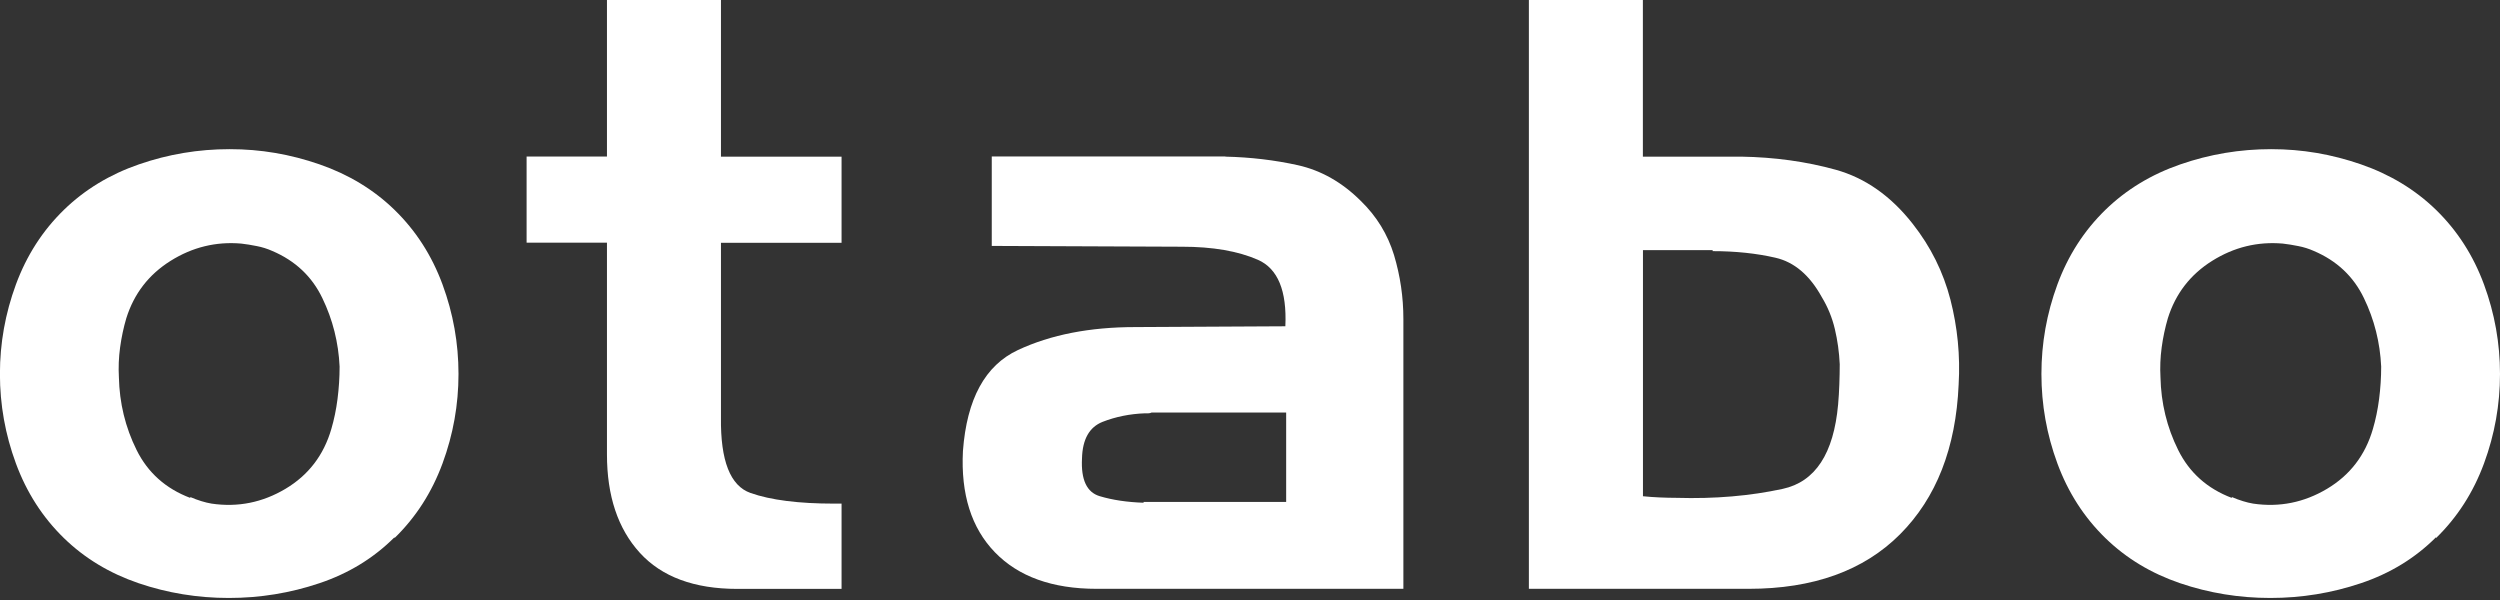
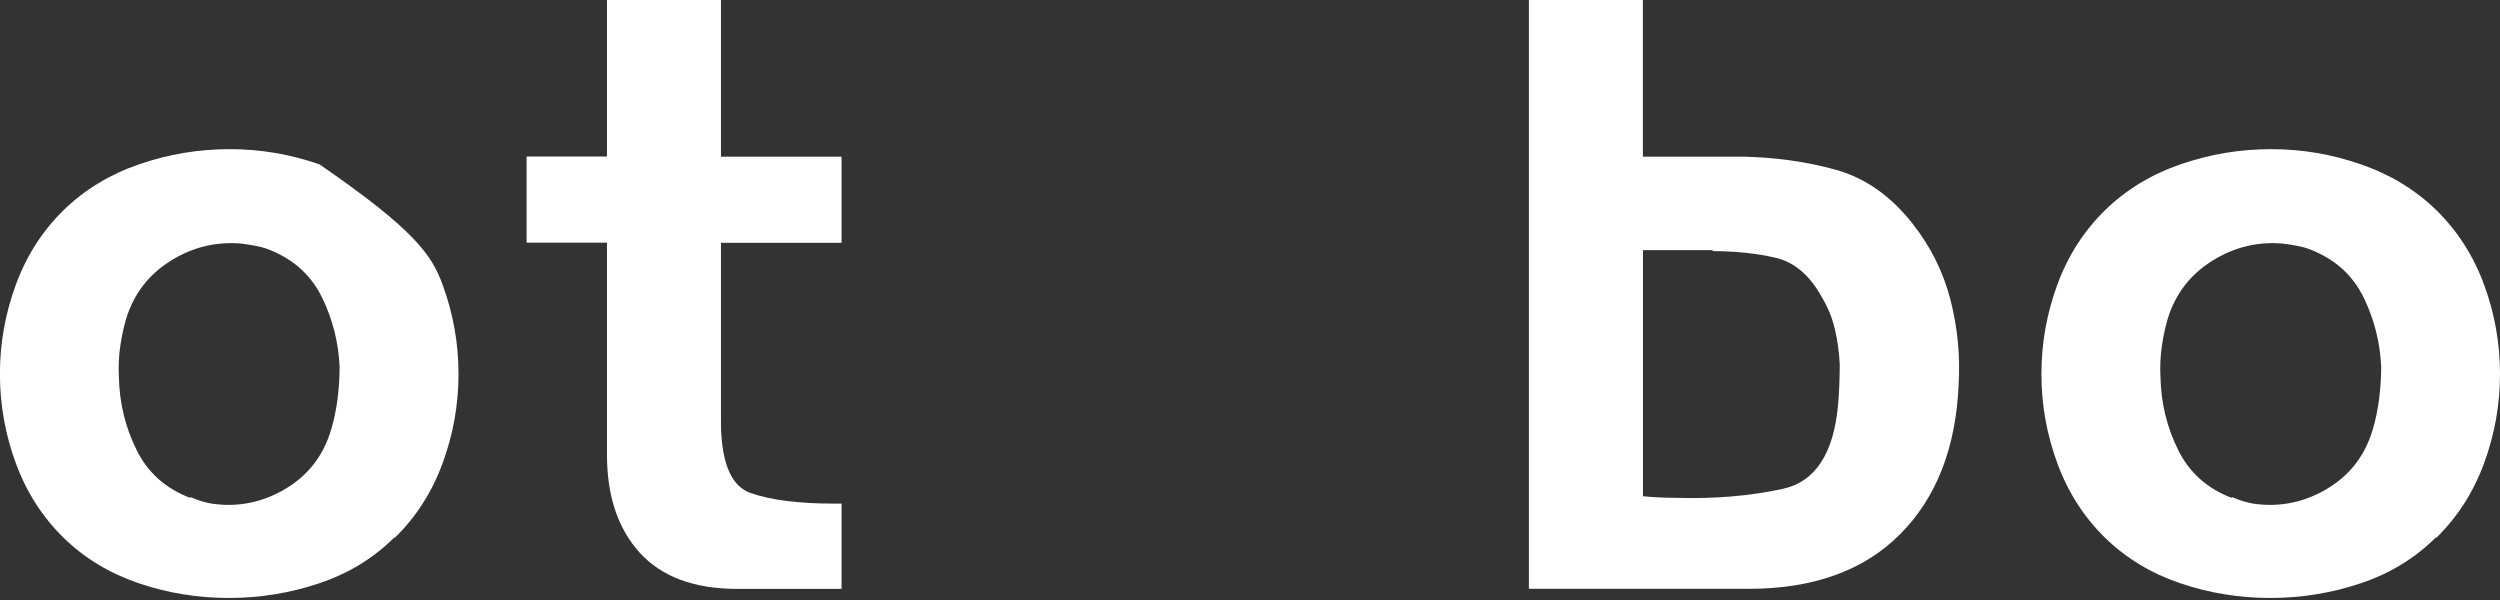
<svg xmlns="http://www.w3.org/2000/svg" width="125" height="30" viewBox="0 0 125 30" fill="none">
  <rect x="0" y="0" width="125" height="30" fill="#333333" stroke="none" />
  <g clip-path="url(#clip0_5104_4857)">
-     <path d="M19.726 26.863C18.686 27.903 17.434 28.67 15.973 29.16C14.512 29.653 12.998 29.898 11.441 29.898C9.883 29.898 8.378 29.653 6.929 29.16C5.48 28.666 4.235 27.915 3.195 26.904C2.128 25.864 1.329 24.619 0.795 23.17C0.261 21.721 -0.004 20.232 -0.004 18.698C-0.004 17.165 0.261 15.68 0.795 14.226C1.329 12.777 2.128 11.533 3.195 10.493C4.235 9.482 5.484 8.723 6.949 8.217C8.41 7.711 9.923 7.458 11.481 7.458C13.038 7.458 14.508 7.711 15.973 8.217C17.434 8.723 18.686 9.482 19.726 10.493C20.794 11.533 21.593 12.777 22.127 14.226C22.661 15.676 22.925 17.165 22.925 18.698C22.925 20.232 22.661 21.721 22.127 23.17C21.593 24.619 20.794 25.864 19.726 26.904V26.863ZM9.514 24.852C9.707 24.933 9.891 25.005 10.068 25.057C10.245 25.113 10.417 25.153 10.582 25.181C11.894 25.374 13.123 25.125 14.271 24.443C15.419 23.76 16.186 22.761 16.567 21.448C16.703 20.983 16.808 20.485 16.876 19.951C16.944 19.417 16.98 18.879 16.98 18.329C16.924 17.125 16.639 15.985 16.117 14.905C15.6 13.825 14.764 13.038 13.617 12.549C13.372 12.44 13.111 12.356 12.838 12.304C12.565 12.248 12.304 12.207 12.059 12.179C10.803 12.071 9.626 12.356 8.53 13.042C7.439 13.725 6.7 14.684 6.315 15.912C6.178 16.378 6.074 16.864 6.005 17.37C5.937 17.875 5.917 18.373 5.945 18.867C5.973 20.152 6.266 21.364 6.828 22.496C7.39 23.632 8.286 24.431 9.514 24.896V24.856V24.852Z" fill="white" />
+     <path d="M19.726 26.863C18.686 27.903 17.434 28.67 15.973 29.16C14.512 29.653 12.998 29.898 11.441 29.898C9.883 29.898 8.378 29.653 6.929 29.16C5.48 28.666 4.235 27.915 3.195 26.904C2.128 25.864 1.329 24.619 0.795 23.17C0.261 21.721 -0.004 20.232 -0.004 18.698C-0.004 17.165 0.261 15.68 0.795 14.226C1.329 12.777 2.128 11.533 3.195 10.493C4.235 9.482 5.484 8.723 6.949 8.217C8.41 7.711 9.923 7.458 11.481 7.458C13.038 7.458 14.508 7.711 15.973 8.217C20.794 11.533 21.593 12.777 22.127 14.226C22.661 15.676 22.925 17.165 22.925 18.698C22.925 20.232 22.661 21.721 22.127 23.17C21.593 24.619 20.794 25.864 19.726 26.904V26.863ZM9.514 24.852C9.707 24.933 9.891 25.005 10.068 25.057C10.245 25.113 10.417 25.153 10.582 25.181C11.894 25.374 13.123 25.125 14.271 24.443C15.419 23.76 16.186 22.761 16.567 21.448C16.703 20.983 16.808 20.485 16.876 19.951C16.944 19.417 16.98 18.879 16.98 18.329C16.924 17.125 16.639 15.985 16.117 14.905C15.6 13.825 14.764 13.038 13.617 12.549C13.372 12.44 13.111 12.356 12.838 12.304C12.565 12.248 12.304 12.207 12.059 12.179C10.803 12.071 9.626 12.356 8.53 13.042C7.439 13.725 6.7 14.684 6.315 15.912C6.178 16.378 6.074 16.864 6.005 17.37C5.937 17.875 5.917 18.373 5.945 18.867C5.973 20.152 6.266 21.364 6.828 22.496C7.39 23.632 8.286 24.431 9.514 24.896V24.856V24.852Z" fill="white" />
    <path d="M30.348 7.832V0H36.048V7.832H42.078V12.139H36.048V20.874C36.02 23.034 36.514 24.294 37.525 24.648C38.537 25.005 39.93 25.181 41.708 25.181H42.078V29.445H36.871C34.711 29.445 33.086 28.842 31.99 27.638C30.894 26.434 30.348 24.796 30.348 22.717V12.135H26.33V7.828H30.348V7.832Z" fill="white" />
-     <path d="M61.27 7.832C62.526 7.86 63.738 8.004 64.898 8.261C66.059 8.522 67.106 9.116 68.038 10.044C68.828 10.81 69.382 11.713 69.7 12.749C70.013 13.789 70.169 14.857 70.169 15.949V29.441H54.831C52.615 29.441 50.921 28.83 49.745 27.614C48.569 26.398 48.035 24.708 48.147 22.548C48.34 19.951 49.255 18.269 50.897 17.502C52.539 16.735 54.493 16.354 56.762 16.354L64.268 16.314C64.349 14.536 63.891 13.428 62.895 12.99C61.896 12.553 60.631 12.336 59.102 12.336L49.588 12.296V7.824H61.278L61.27 7.832ZM57.171 25.097H64.308V20.625H57.584C57.528 20.653 57.476 20.665 57.42 20.665H57.255C56.489 20.693 55.778 20.838 55.124 21.095C54.469 21.356 54.124 21.962 54.1 22.921C54.044 23.989 54.341 24.615 54.983 24.808C55.626 25.001 56.356 25.109 57.179 25.137V25.097H57.171Z" fill="white" />
    <path d="M82.144 7.832H87.065C88.731 7.86 90.305 8.077 91.782 8.486C93.259 8.896 94.544 9.799 95.636 11.192C96.539 12.34 97.165 13.604 97.522 14.985C97.876 16.366 98.016 17.779 97.932 19.228C97.795 22.4 96.816 24.896 95.001 26.715C93.187 28.533 90.662 29.441 87.435 29.441H76.444V0H82.144V7.832ZM85.632 12.508H82.148V24.812C82.421 24.84 82.702 24.86 82.987 24.872C83.272 24.884 83.553 24.892 83.826 24.892C85.741 24.949 87.511 24.796 89.137 24.443C90.763 24.09 91.686 22.681 91.906 20.22C91.935 19.891 91.955 19.558 91.967 19.216C91.979 18.875 91.987 18.538 91.987 18.213C91.959 17.611 91.878 17.024 91.742 16.45C91.606 15.876 91.385 15.342 91.088 14.853C90.486 13.761 89.715 13.102 88.771 12.886C87.828 12.669 86.78 12.557 85.632 12.557V12.517V12.508Z" fill="white" />
    <path d="M121.801 26.863C120.761 27.903 119.508 28.67 118.047 29.16C116.586 29.653 115.073 29.898 113.515 29.898C111.958 29.898 110.452 29.653 109.003 29.16C107.554 28.666 106.31 27.915 105.27 26.904C104.202 25.864 103.403 24.619 102.869 23.17C102.335 21.721 102.071 20.232 102.071 18.698C102.071 17.165 102.335 15.68 102.869 14.226C103.403 12.777 104.202 11.533 105.27 10.493C106.31 9.482 107.558 8.723 109.023 8.217C110.484 7.711 111.998 7.458 113.555 7.458C115.113 7.458 116.582 7.711 118.047 8.217C119.508 8.723 120.761 9.482 121.801 10.493C122.868 11.533 123.667 12.777 124.201 14.226C124.735 15.676 125 17.165 125 18.698C125 20.232 124.735 21.721 124.201 23.17C123.667 24.619 122.868 25.864 121.801 26.904V26.863ZM111.592 24.852C111.785 24.933 111.97 25.005 112.146 25.057C112.323 25.113 112.496 25.153 112.66 25.181C113.973 25.374 115.201 25.125 116.349 24.443C117.497 23.76 118.264 22.761 118.645 21.448C118.782 20.983 118.886 20.485 118.955 19.951C119.023 19.417 119.059 18.879 119.059 18.329C119.003 17.125 118.718 15.985 118.196 14.905C117.678 13.825 116.843 13.038 115.695 12.549C115.45 12.44 115.189 12.356 114.916 12.304C114.643 12.248 114.382 12.207 114.137 12.179C112.881 12.071 111.705 12.356 110.609 13.042C109.517 13.725 108.778 14.684 108.393 15.912C108.257 16.378 108.152 16.864 108.084 17.37C108.016 17.875 107.996 18.373 108.024 18.867C108.052 20.152 108.345 21.364 108.907 22.496C109.469 23.632 110.364 24.431 111.592 24.896V24.856V24.852Z" fill="white" />
  </g>
  <defs>
    <clipPath id="clip0_5104_4857">
      <rect width="125" height="29.898" fill="white" />
    </clipPath>
  </defs>
</svg>